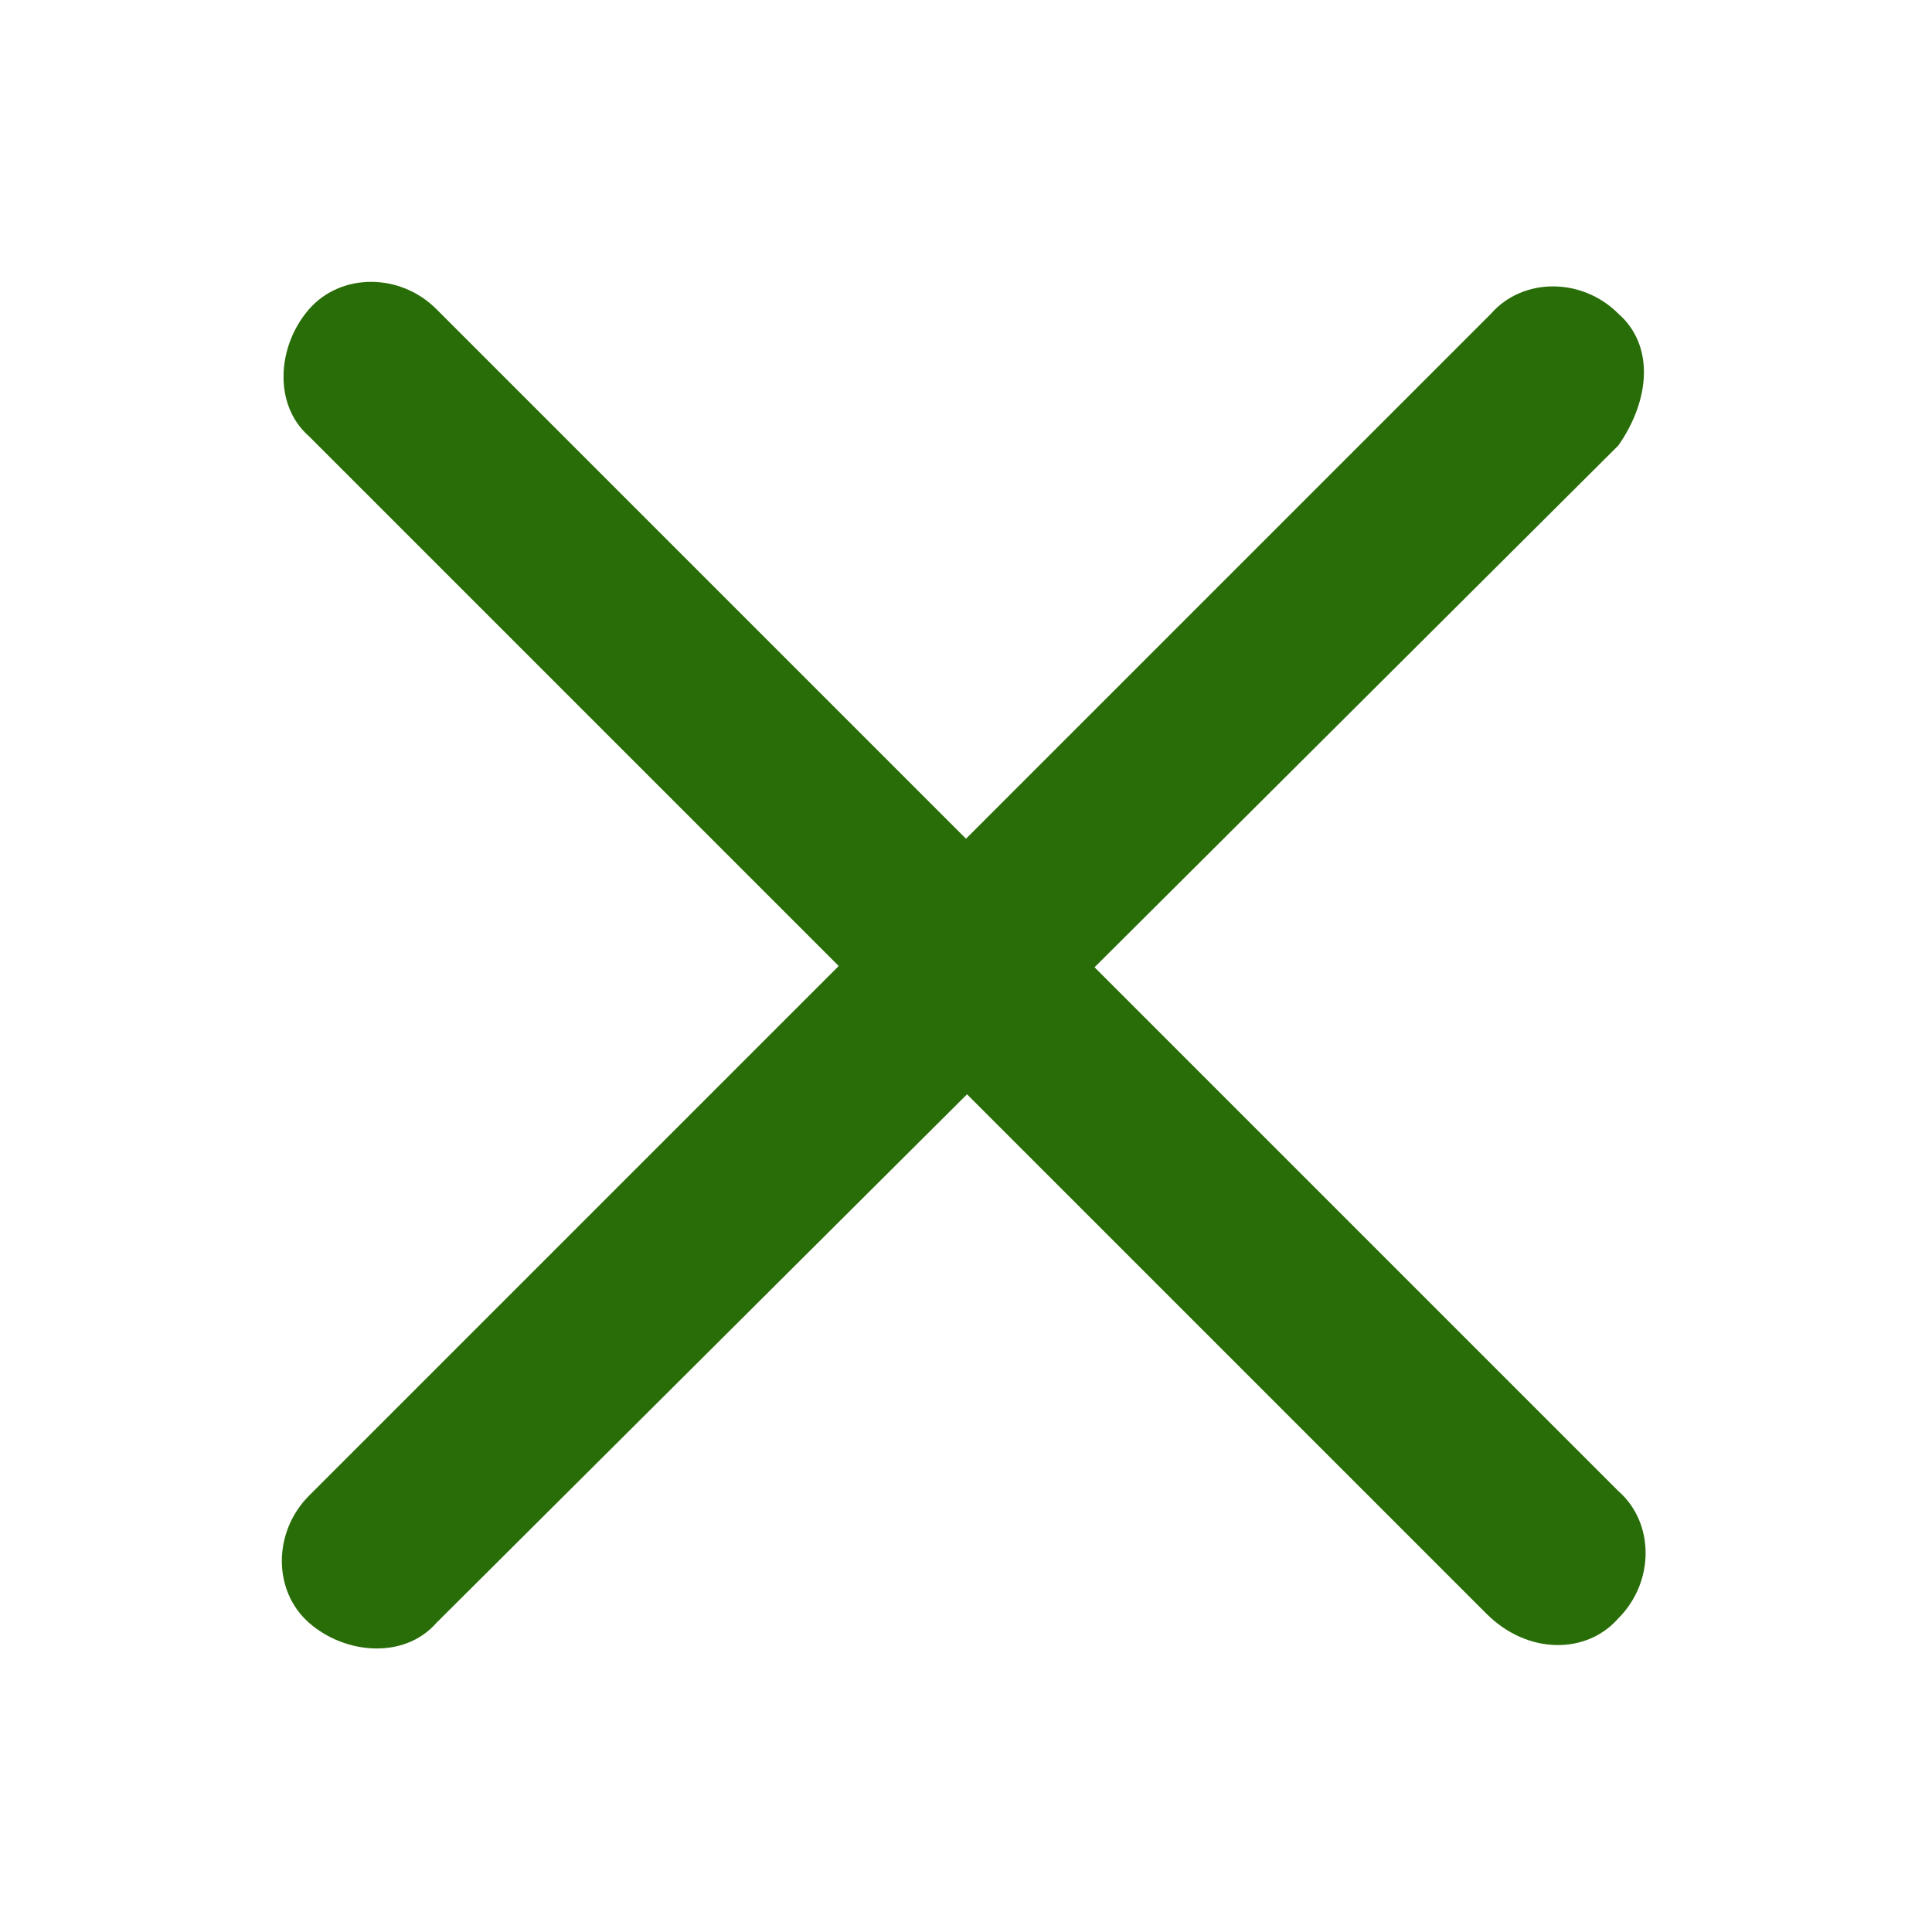
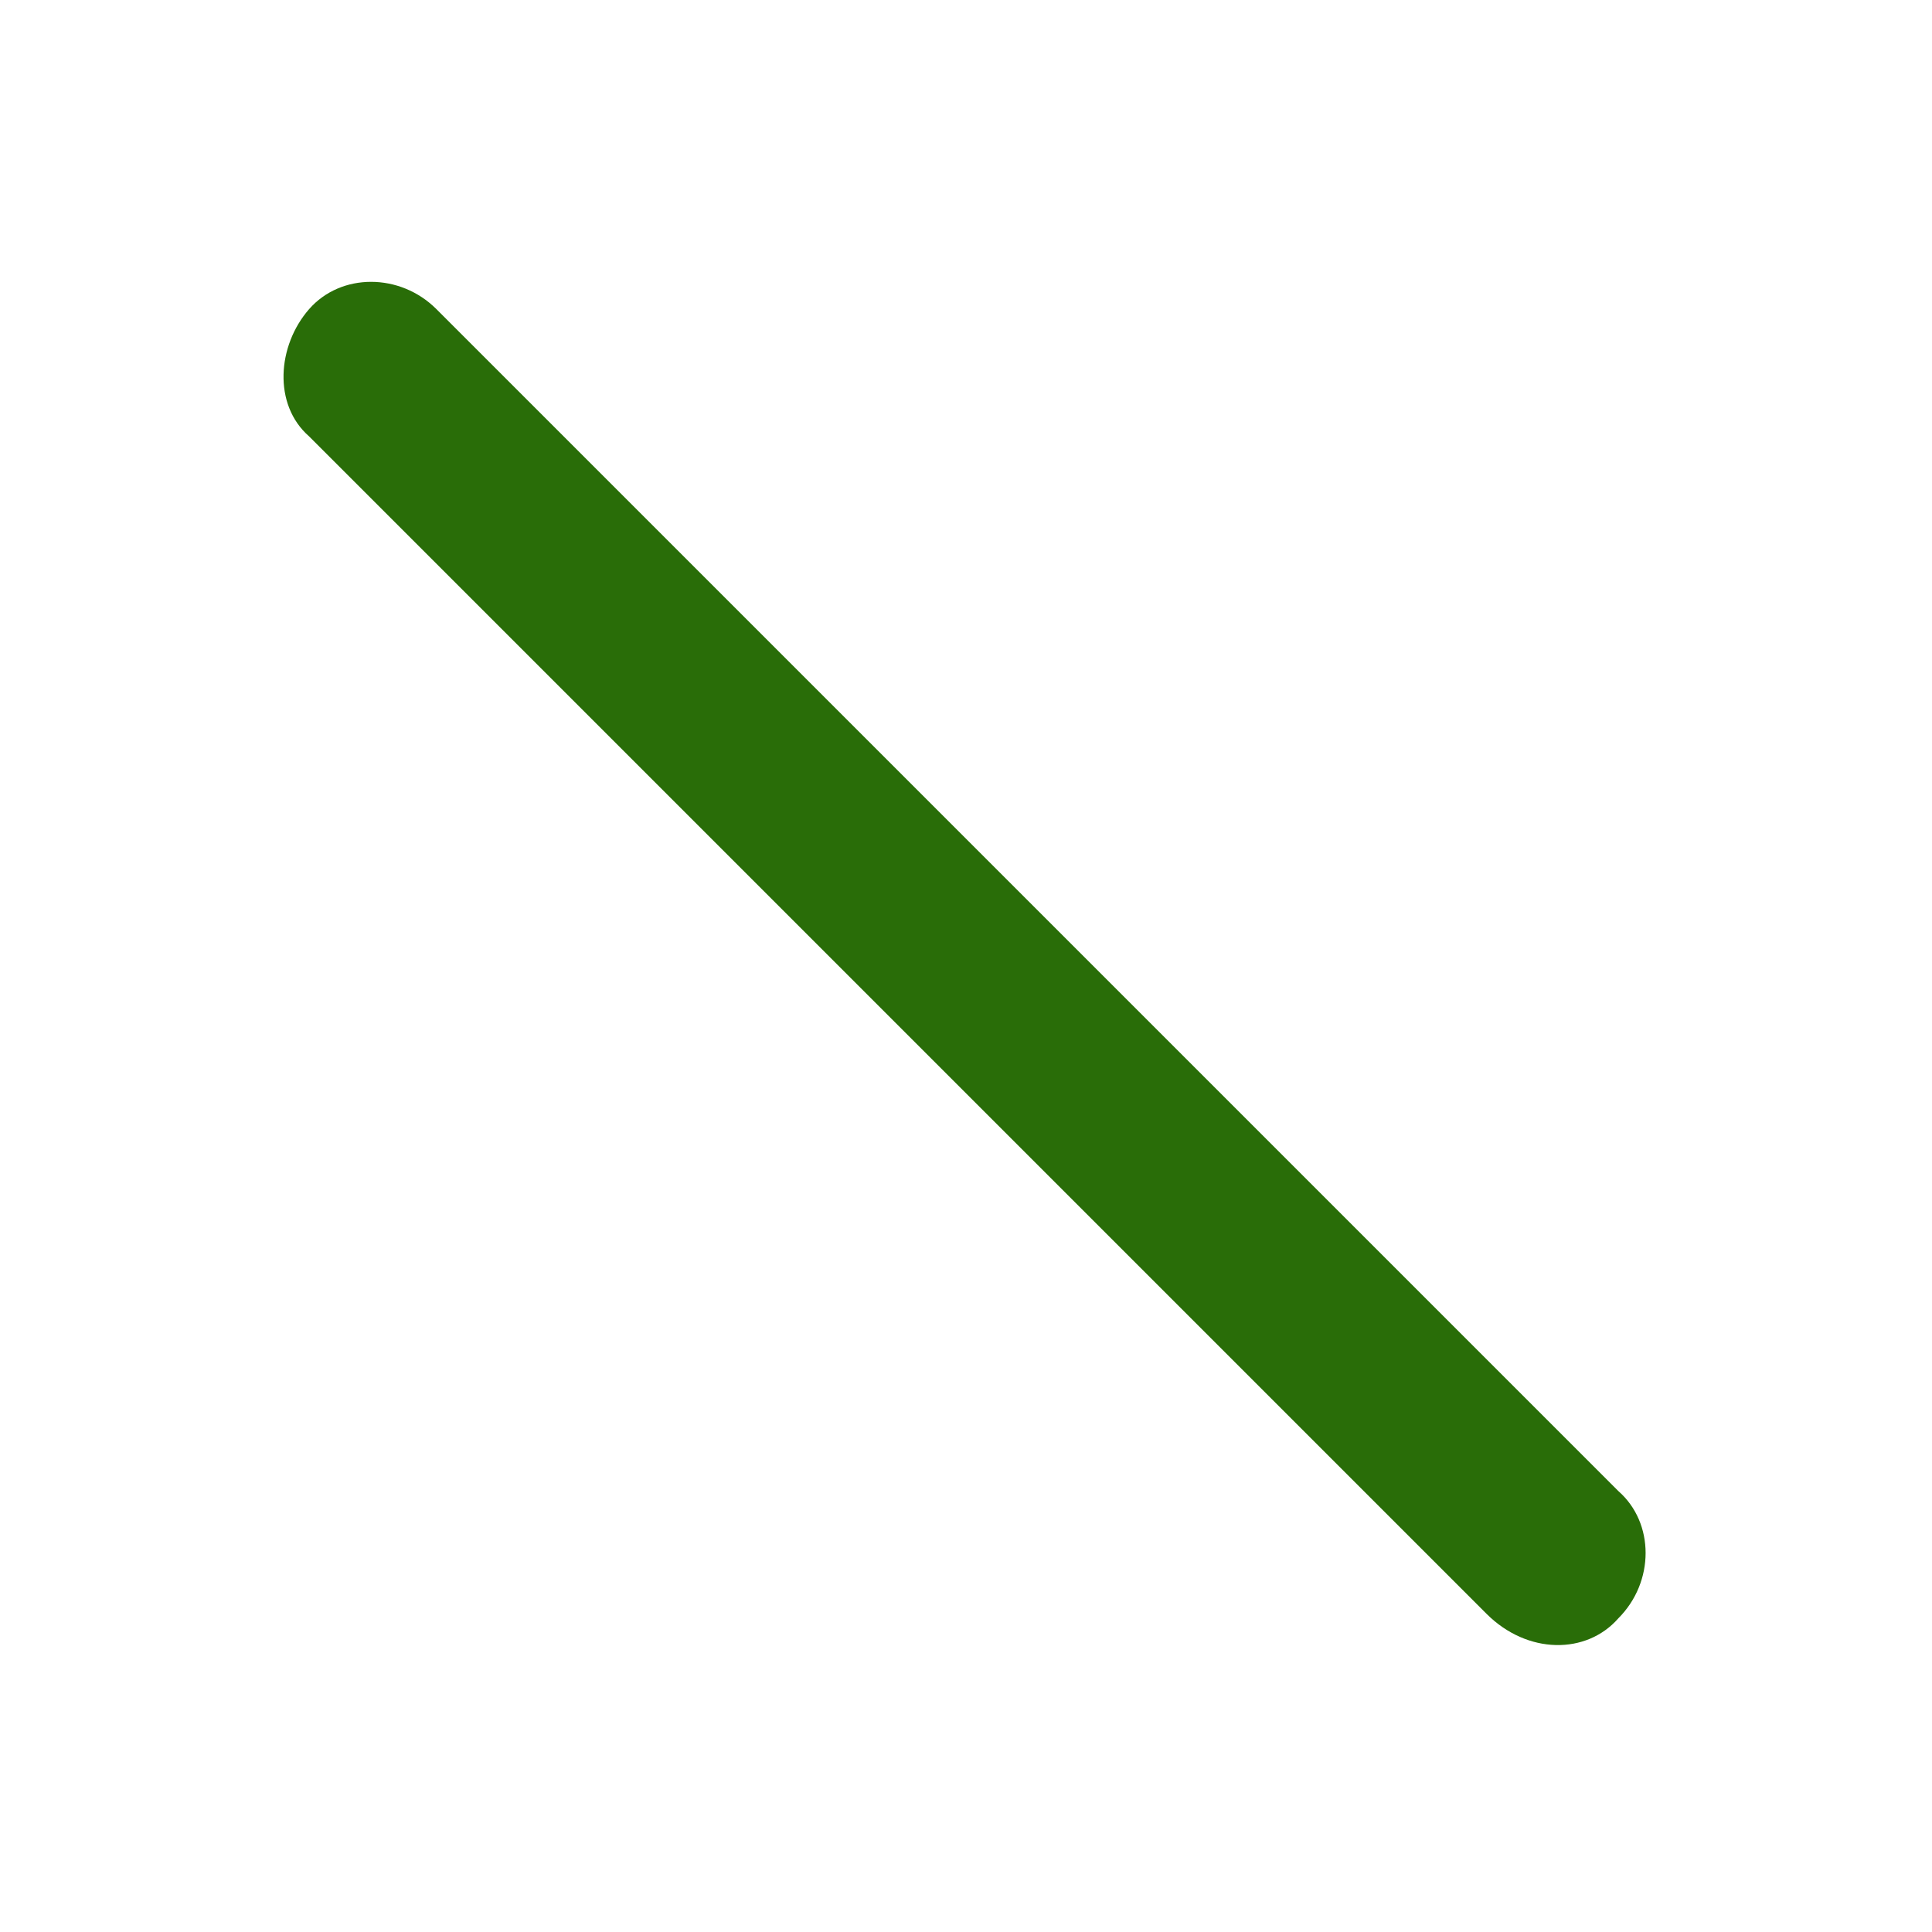
<svg xmlns="http://www.w3.org/2000/svg" version="1.1" id="Layer_1" x="0px" y="0px" viewBox="0 0 42.5 42.5" style="enable-background:new 0 0 42.5 42.5;" xml:space="preserve">
  <style type="text/css">
	.st0{fill:#296D08;}
</style>
  <g>
-     <path class="st0" d="M35.6,6.9c-0.8-0.8-2.1-0.8-2.8,0l-26,26c-0.8,0.8-0.8,2.1,0,2.8s2.1,0.8,2.8,0L35.6,9.8   C36.3,8.8,36.4,7.6,35.6,6.9z" />
    <path class="st0" d="M35.6,35.6c0.8-0.8,0.8-2.1,0-2.8l-26-26c-0.8-0.8-2.1-0.8-2.8,0s-0.8,2.1,0,2.8l25.9,25.9   C33.6,36.4,34.9,36.4,35.6,35.6z" />
  </g>
</svg>